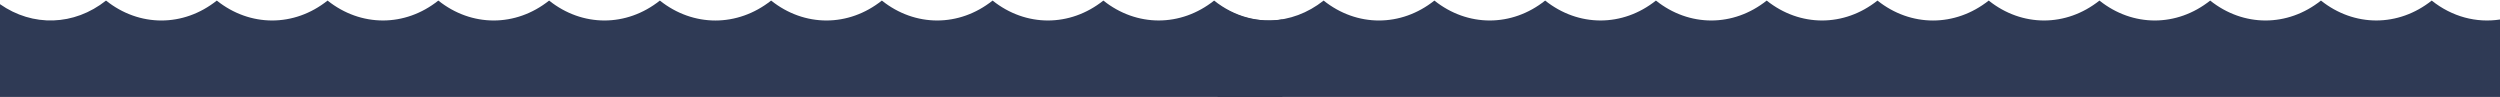
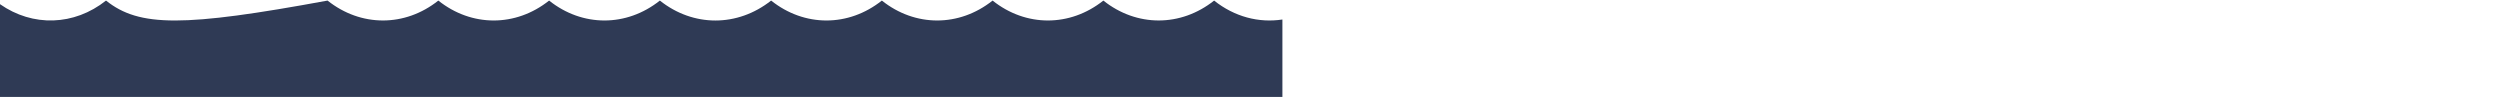
<svg xmlns="http://www.w3.org/2000/svg" width="3240" height="126" viewBox="0 0 3240 126" fill="none">
-   <path d="M1662 25.272C1631.54 29.964 1599.88 21.811 1573.5 0.746C1530.26 35.122 1473.09 35.122 1429.95 0.746C1386.71 35.155 1329.53 35.155 1286.39 0.746C1243.15 35.155 1186.02 35.155 1142.88 0.746C1099.64 35.155 1042.52 35.155 999.372 0.746C955.795 35.188 898.43 35.188 855.19 0.746C811.95 35.155 754.778 35.155 711.634 0.746C668.394 35.155 611.221 35.155 568.077 0.746C524.837 35.155 467.664 35.122 424.52 0.746C381.28 35.155 324.108 35.155 280.964 0.746C237.724 35.155 180.551 35.188 137.407 0.746C96.089 33.525 42.327 35.055 0 5.405V125.604H1662V25.272Z" fill="#2F3A55" />
-   <path d="M3240 25.272C3209.54 29.964 3177.88 21.811 3151.5 0.746C3108.26 35.122 3051.09 35.122 3007.95 0.746C2964.71 35.155 2907.53 35.155 2864.39 0.746C2821.15 35.155 2764.02 35.155 2720.88 0.746C2677.64 35.155 2620.52 35.155 2577.37 0.746C2533.8 35.188 2476.43 35.188 2433.19 0.746C2389.95 35.155 2332.78 35.155 2289.63 0.746C2246.39 35.155 2189.22 35.155 2146.08 0.746C2102.84 35.155 2045.66 35.122 2002.52 0.746C1959.28 35.155 1902.11 35.155 1858.96 0.746C1815.72 35.155 1758.55 35.188 1715.41 0.746C1674.09 33.525 1620.33 35.055 1578 5.405V125.604H3240V25.272Z" fill="#2F3A55" />
+   <path d="M1662 25.272C1631.54 29.964 1599.88 21.811 1573.5 0.746C1530.26 35.122 1473.09 35.122 1429.95 0.746C1386.71 35.155 1329.53 35.155 1286.39 0.746C1243.15 35.155 1186.02 35.155 1142.88 0.746C1099.64 35.155 1042.52 35.155 999.372 0.746C955.795 35.188 898.43 35.188 855.19 0.746C811.95 35.155 754.778 35.155 711.634 0.746C668.394 35.155 611.221 35.155 568.077 0.746C524.837 35.155 467.664 35.122 424.52 0.746C237.724 35.155 180.551 35.188 137.407 0.746C96.089 33.525 42.327 35.055 0 5.405V125.604H1662V25.272Z" fill="#2F3A55" />
</svg>